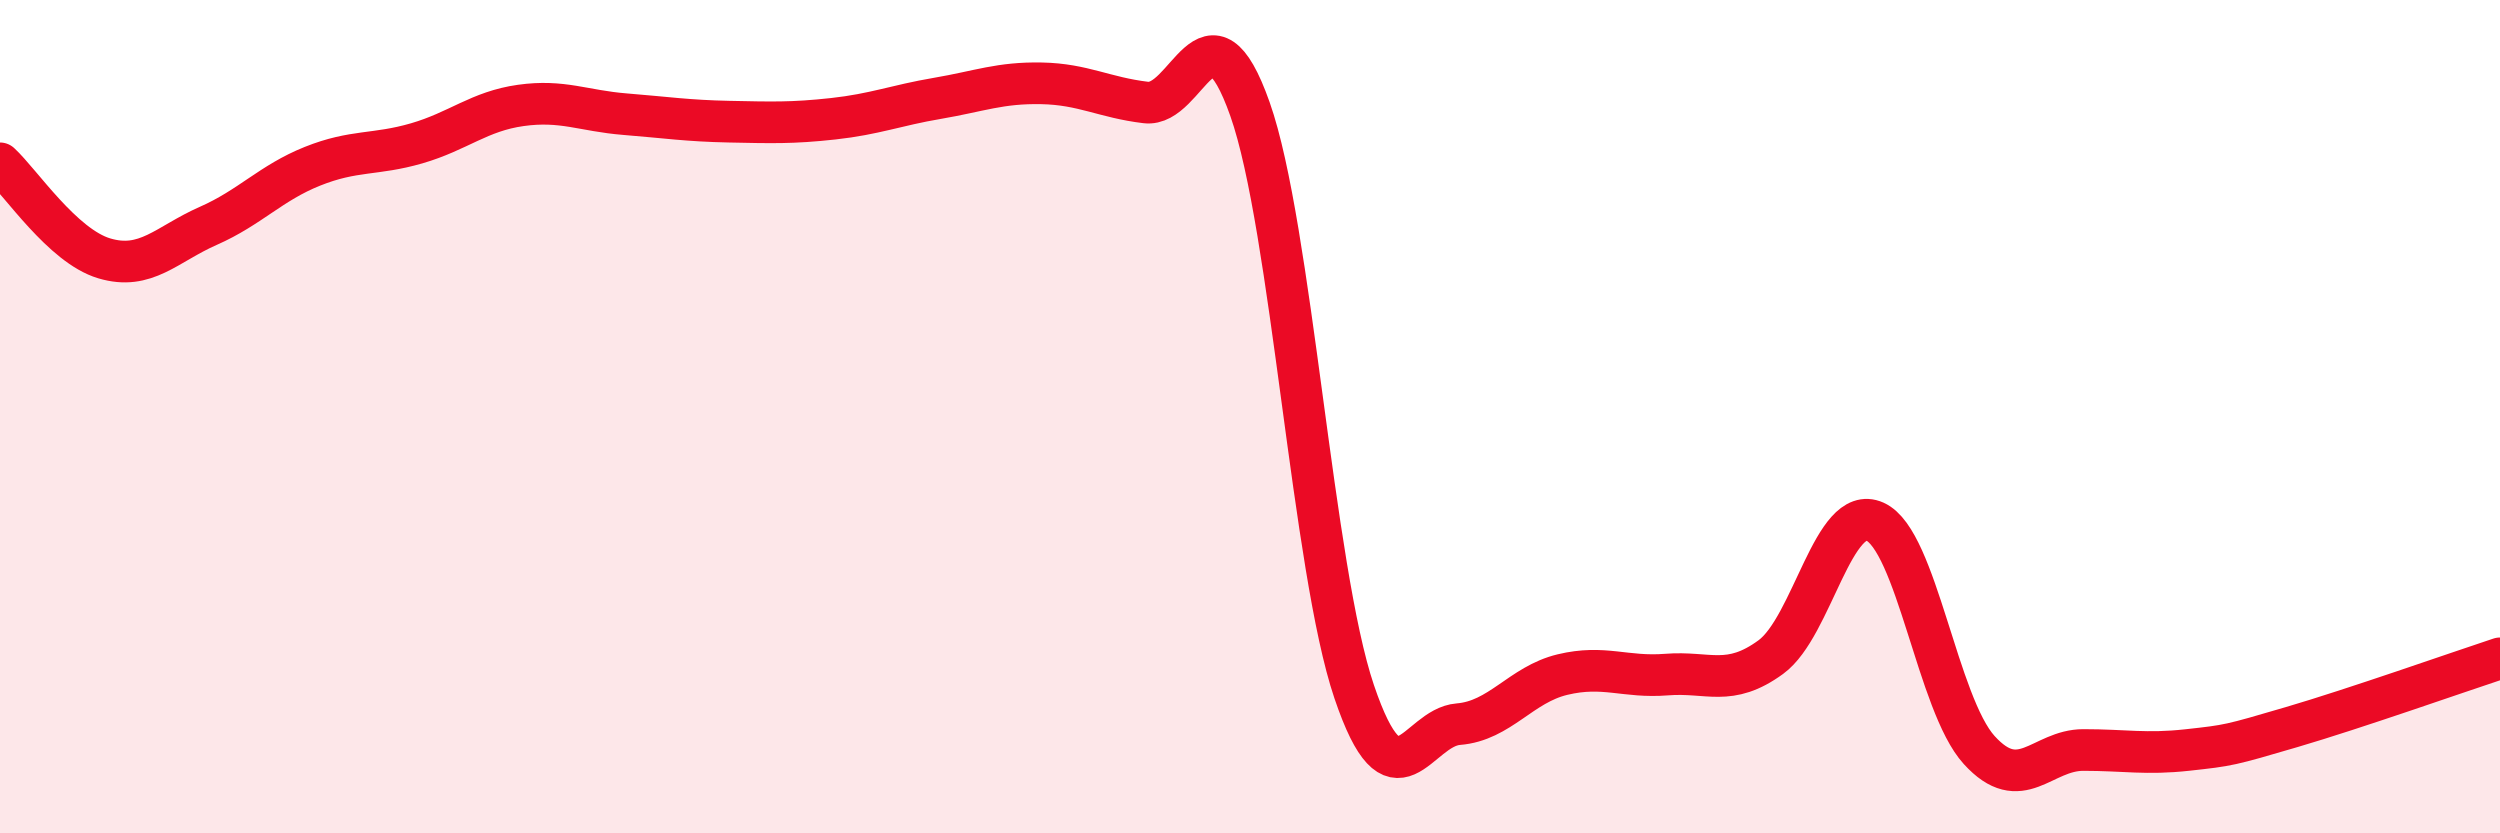
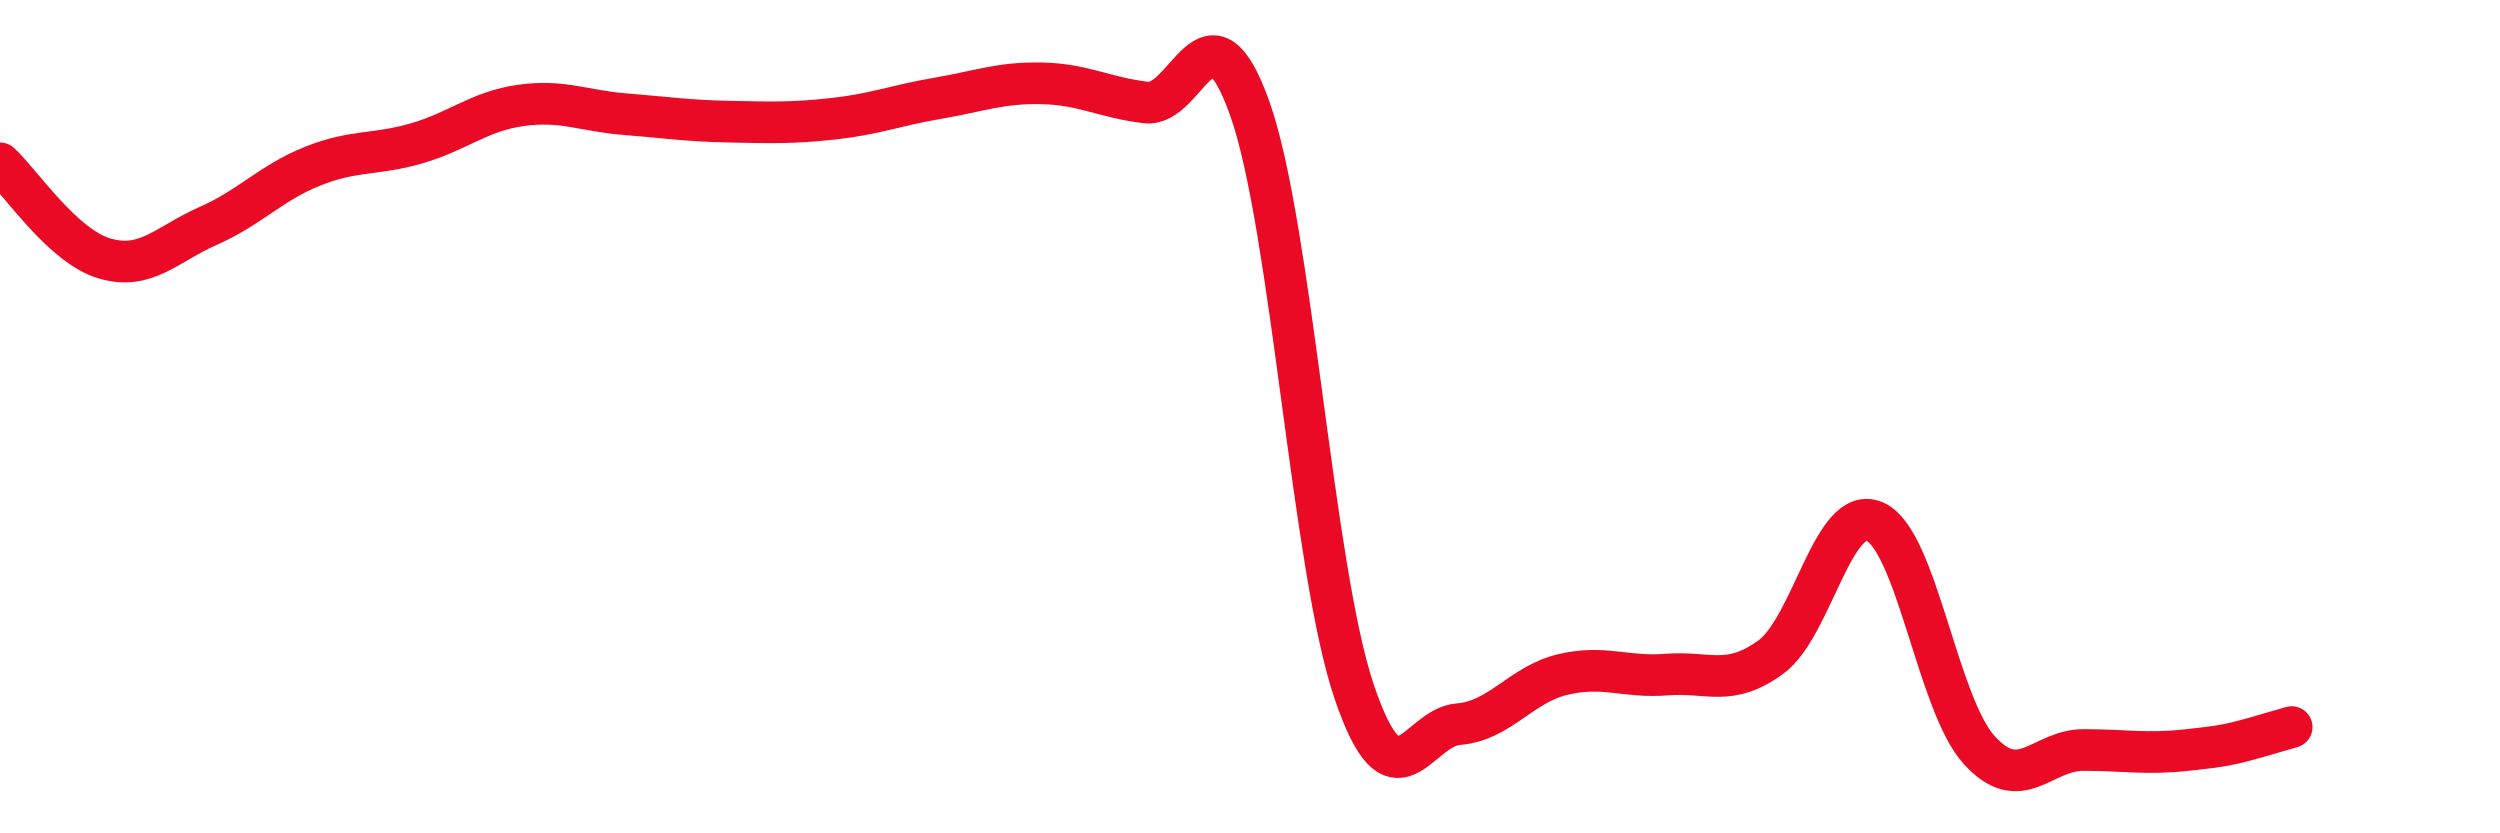
<svg xmlns="http://www.w3.org/2000/svg" width="60" height="20" viewBox="0 0 60 20">
-   <path d="M 0,3.92 C 0.5,4.38 1.5,5.9 2.5,6.2 C 3.5,6.5 4,5.86 5,5.42 C 6,4.98 6.5,4.39 7.5,3.99 C 8.5,3.59 9,3.73 10,3.44 C 11,3.15 11.5,2.67 12.5,2.53 C 13.5,2.39 14,2.66 15,2.74 C 16,2.82 16.5,2.9 17.5,2.92 C 18.5,2.94 19,2.96 20,2.85 C 21,2.74 21.5,2.53 22.5,2.36 C 23.5,2.19 24,1.98 25,2 C 26,2.02 26.5,2.34 27.5,2.46 C 28.5,2.58 29,-0.21 30,2.62 C 31,5.45 31.5,13.65 32.5,16.6 C 33.5,19.55 34,17.46 35,17.38 C 36,17.3 36.5,16.43 37.5,16.19 C 38.5,15.95 39,16.27 40,16.19 C 41,16.11 41.5,16.5 42.5,15.77 C 43.5,15.04 44,12.07 45,12.52 C 46,12.97 46.5,16.9 47.5,18 C 48.5,19.1 49,18 50,18 C 51,18 51.5,18.11 52.5,18 C 53.5,17.89 53.5,17.89 55,17.45 C 56.5,17.01 59,16.13 60,15.8L60 20L0 20Z" fill="#EB0A25" opacity="0.1" stroke-linecap="round" stroke-linejoin="round" />
-   <path d="M 0,3.92 C 0.5,4.38 1.5,5.9 2.5,6.2 C 3.5,6.5 4,5.86 5,5.42 C 6,4.98 6.5,4.39 7.5,3.99 C 8.5,3.59 9,3.73 10,3.44 C 11,3.15 11.5,2.67 12.5,2.53 C 13.5,2.39 14,2.66 15,2.74 C 16,2.82 16.5,2.9 17.5,2.92 C 18.5,2.94 19,2.96 20,2.85 C 21,2.74 21.5,2.53 22.5,2.36 C 23.5,2.19 24,1.98 25,2 C 26,2.02 26.5,2.34 27.5,2.46 C 28.5,2.58 29,-0.21 30,2.62 C 31,5.45 31.5,13.65 32.5,16.6 C 33.5,19.55 34,17.46 35,17.38 C 36,17.3 36.5,16.43 37.5,16.19 C 38.5,15.95 39,16.27 40,16.19 C 41,16.11 41.5,16.5 42.5,15.77 C 43.5,15.04 44,12.07 45,12.52 C 46,12.97 46.5,16.9 47.5,18 C 48.5,19.1 49,18 50,18 C 51,18 51.5,18.11 52.5,18 C 53.5,17.89 53.5,17.89 55,17.45 C 56.5,17.01 59,16.13 60,15.8" stroke="#EB0A25" stroke-width="1" fill="none" stroke-linecap="round" stroke-linejoin="round" />
+   <path d="M 0,3.92 C 0.5,4.38 1.5,5.9 2.5,6.2 C 3.5,6.5 4,5.86 5,5.42 C 6,4.98 6.5,4.39 7.5,3.99 C 8.5,3.59 9,3.73 10,3.44 C 11,3.15 11.5,2.67 12.5,2.53 C 13.5,2.39 14,2.66 15,2.74 C 16,2.82 16.5,2.9 17.5,2.92 C 18.5,2.94 19,2.96 20,2.85 C 21,2.74 21.5,2.53 22.5,2.36 C 23.5,2.19 24,1.98 25,2 C 26,2.02 26.5,2.34 27.5,2.46 C 28.5,2.58 29,-0.21 30,2.62 C 31,5.45 31.5,13.65 32.5,16.6 C 33.5,19.55 34,17.46 35,17.38 C 36,17.3 36.5,16.43 37.5,16.19 C 38.5,15.95 39,16.27 40,16.19 C 41,16.11 41.5,16.5 42.5,15.77 C 43.5,15.04 44,12.07 45,12.52 C 46,12.97 46.5,16.9 47.5,18 C 48.5,19.1 49,18 50,18 C 51,18 51.5,18.11 52.5,18 C 53.5,17.89 53.5,17.89 55,17.45 " stroke="#EB0A25" stroke-width="1" fill="none" stroke-linecap="round" stroke-linejoin="round" />
</svg>